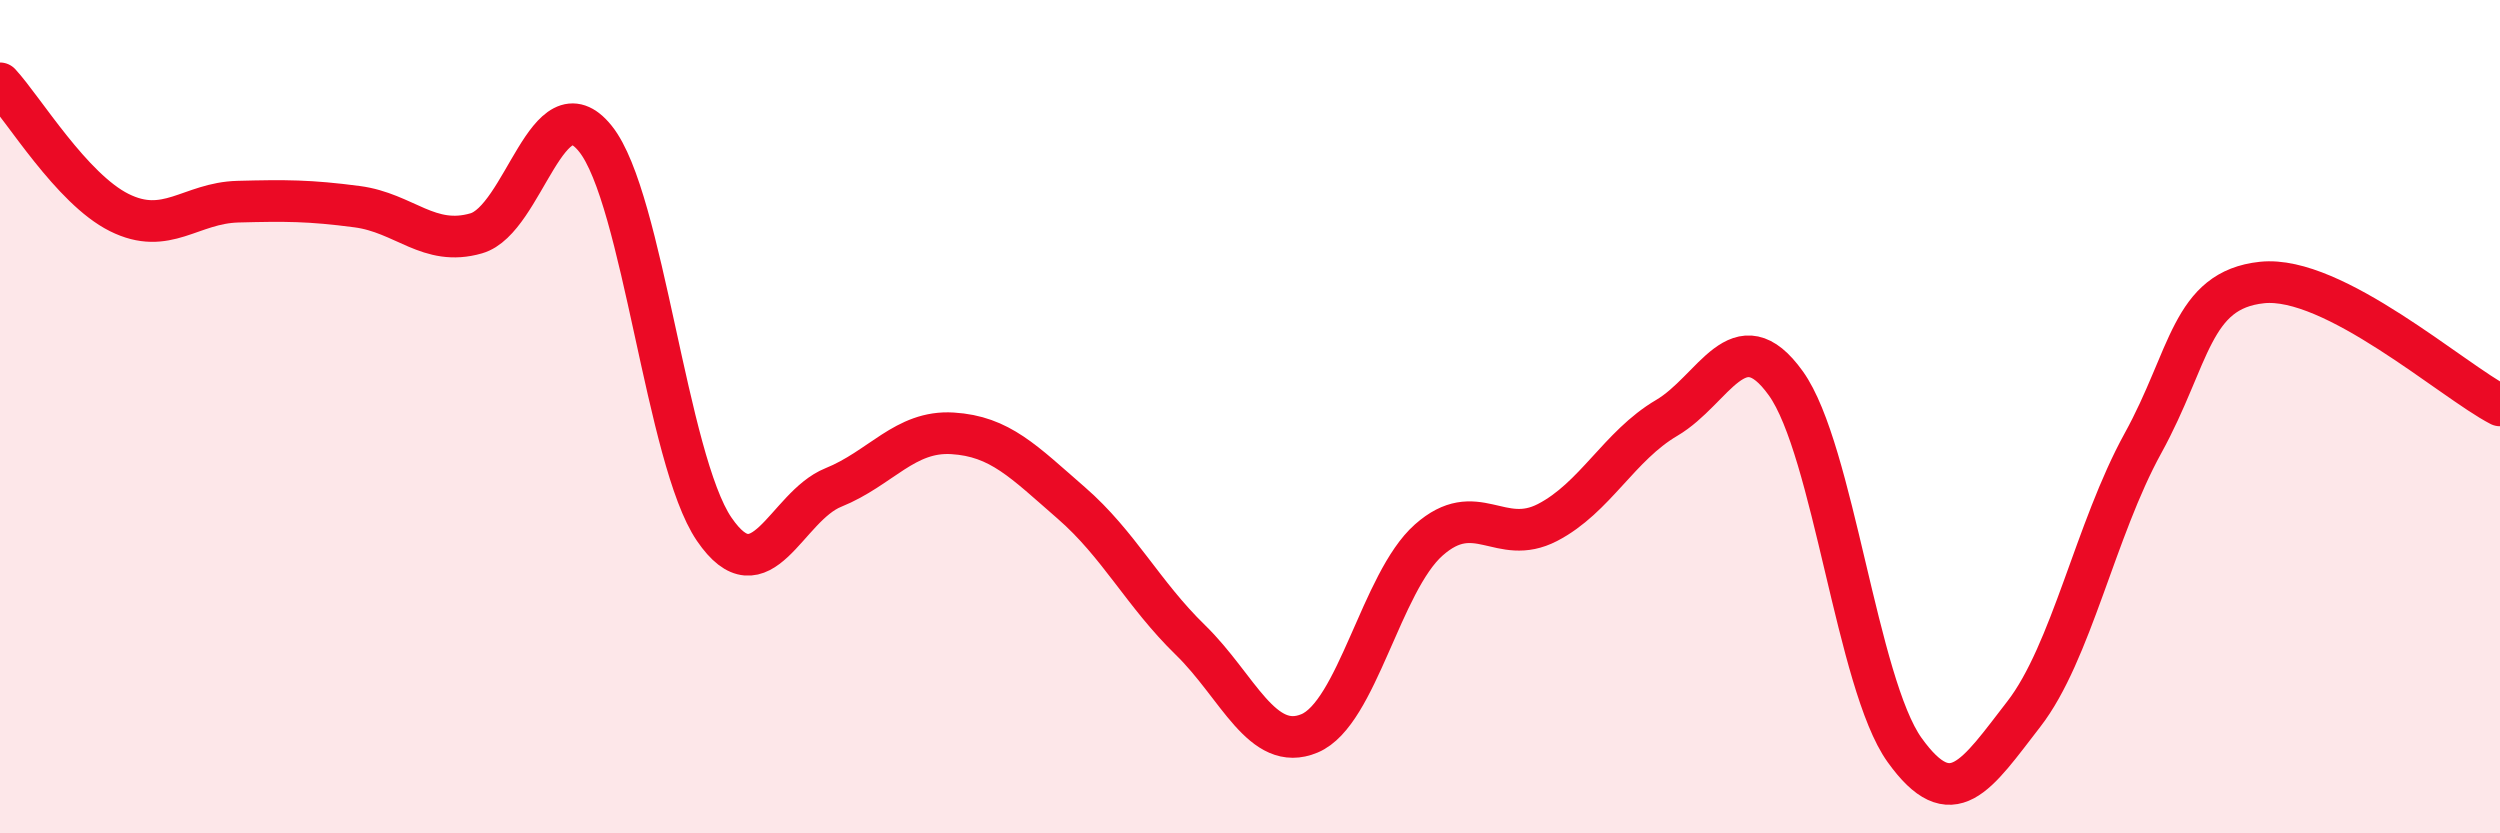
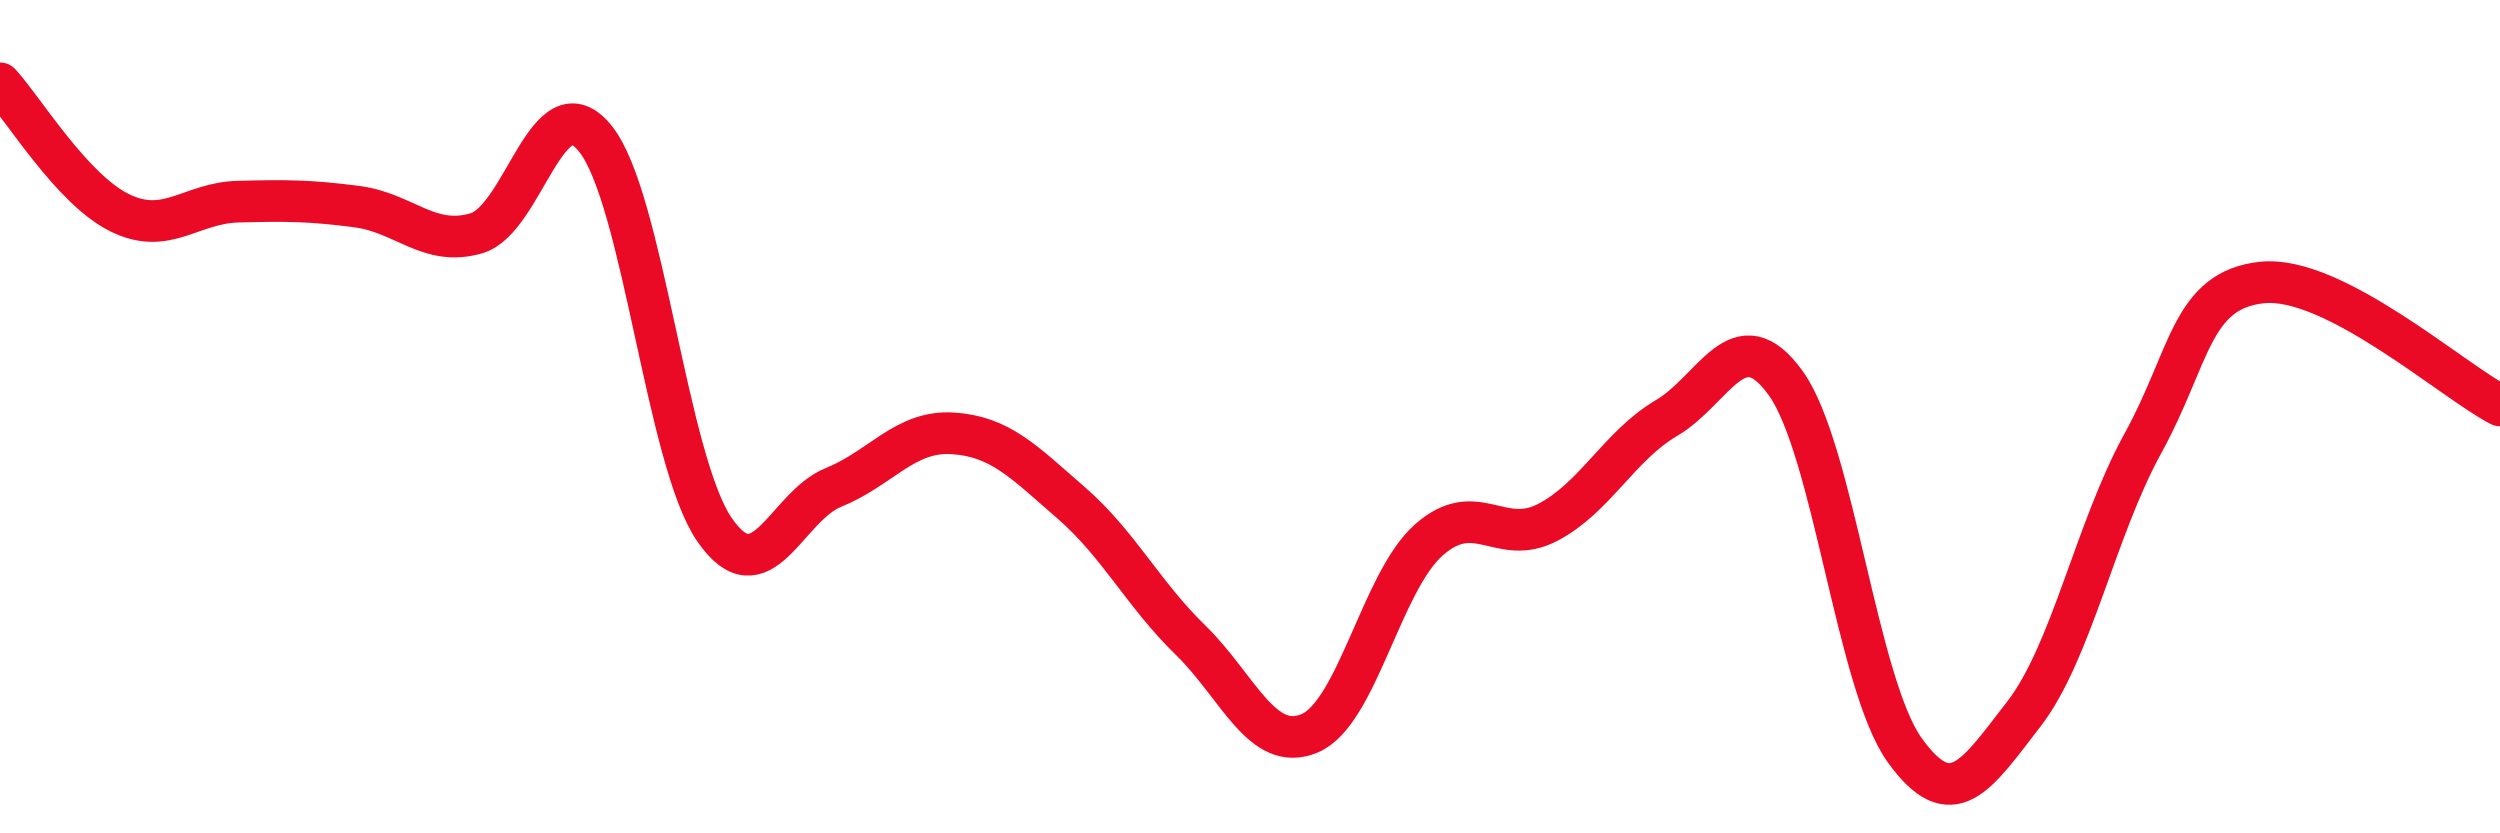
<svg xmlns="http://www.w3.org/2000/svg" width="60" height="20" viewBox="0 0 60 20">
-   <path d="M 0,2 C 0.57,2.62 1.72,4.53 2.86,5.1 C 4,5.67 4.57,4.87 5.71,4.84 C 6.85,4.81 7.43,4.81 8.57,4.96 C 9.71,5.11 10.29,5.93 11.43,5.6 C 12.57,5.27 13.15,1.91 14.29,3.33 C 15.43,4.75 16,11.03 17.14,12.7 C 18.28,14.37 18.86,12.16 20,11.7 C 21.14,11.24 21.72,10.33 22.86,10.4 C 24,10.47 24.57,11.08 25.71,12.07 C 26.85,13.06 27.43,14.25 28.57,15.36 C 29.71,16.47 30.29,18.08 31.43,17.6 C 32.57,17.12 33.15,13.97 34.29,12.96 C 35.43,11.95 36,13.13 37.14,12.54 C 38.28,11.95 38.86,10.7 40,10.03 C 41.14,9.36 41.72,7.61 42.86,9.2 C 44,10.79 44.57,16.41 45.71,18 C 46.85,19.59 47.43,18.61 48.57,17.14 C 49.71,15.67 50.29,12.71 51.43,10.64 C 52.57,8.57 52.58,6.96 54.29,6.78 C 56,6.6 58.86,9.14 60,9.73L60 20L0 20Z" fill="#EB0A25" opacity="0.1" stroke-linecap="round" stroke-linejoin="round" />
  <path d="M 0,2 C 0.57,2.62 1.72,4.53 2.86,5.1 C 4,5.67 4.57,4.87 5.71,4.84 C 6.85,4.81 7.43,4.81 8.57,4.96 C 9.71,5.11 10.29,5.93 11.43,5.6 C 12.57,5.27 13.15,1.91 14.29,3.33 C 15.43,4.75 16,11.03 17.14,12.7 C 18.28,14.37 18.86,12.16 20,11.7 C 21.14,11.24 21.72,10.33 22.86,10.4 C 24,10.47 24.57,11.08 25.71,12.07 C 26.85,13.06 27.43,14.25 28.57,15.36 C 29.71,16.47 30.29,18.08 31.43,17.6 C 32.57,17.12 33.15,13.97 34.29,12.96 C 35.43,11.95 36,13.13 37.14,12.54 C 38.28,11.95 38.86,10.7 40,10.03 C 41.14,9.36 41.72,7.61 42.86,9.2 C 44,10.79 44.57,16.41 45.71,18 C 46.85,19.59 47.43,18.61 48.57,17.14 C 49.71,15.67 50.29,12.71 51.43,10.64 C 52.57,8.57 52.58,6.96 54.29,6.78 C 56,6.6 58.86,9.14 60,9.73" stroke="#EB0A25" stroke-width="1" fill="none" stroke-linecap="round" stroke-linejoin="round" />
</svg>